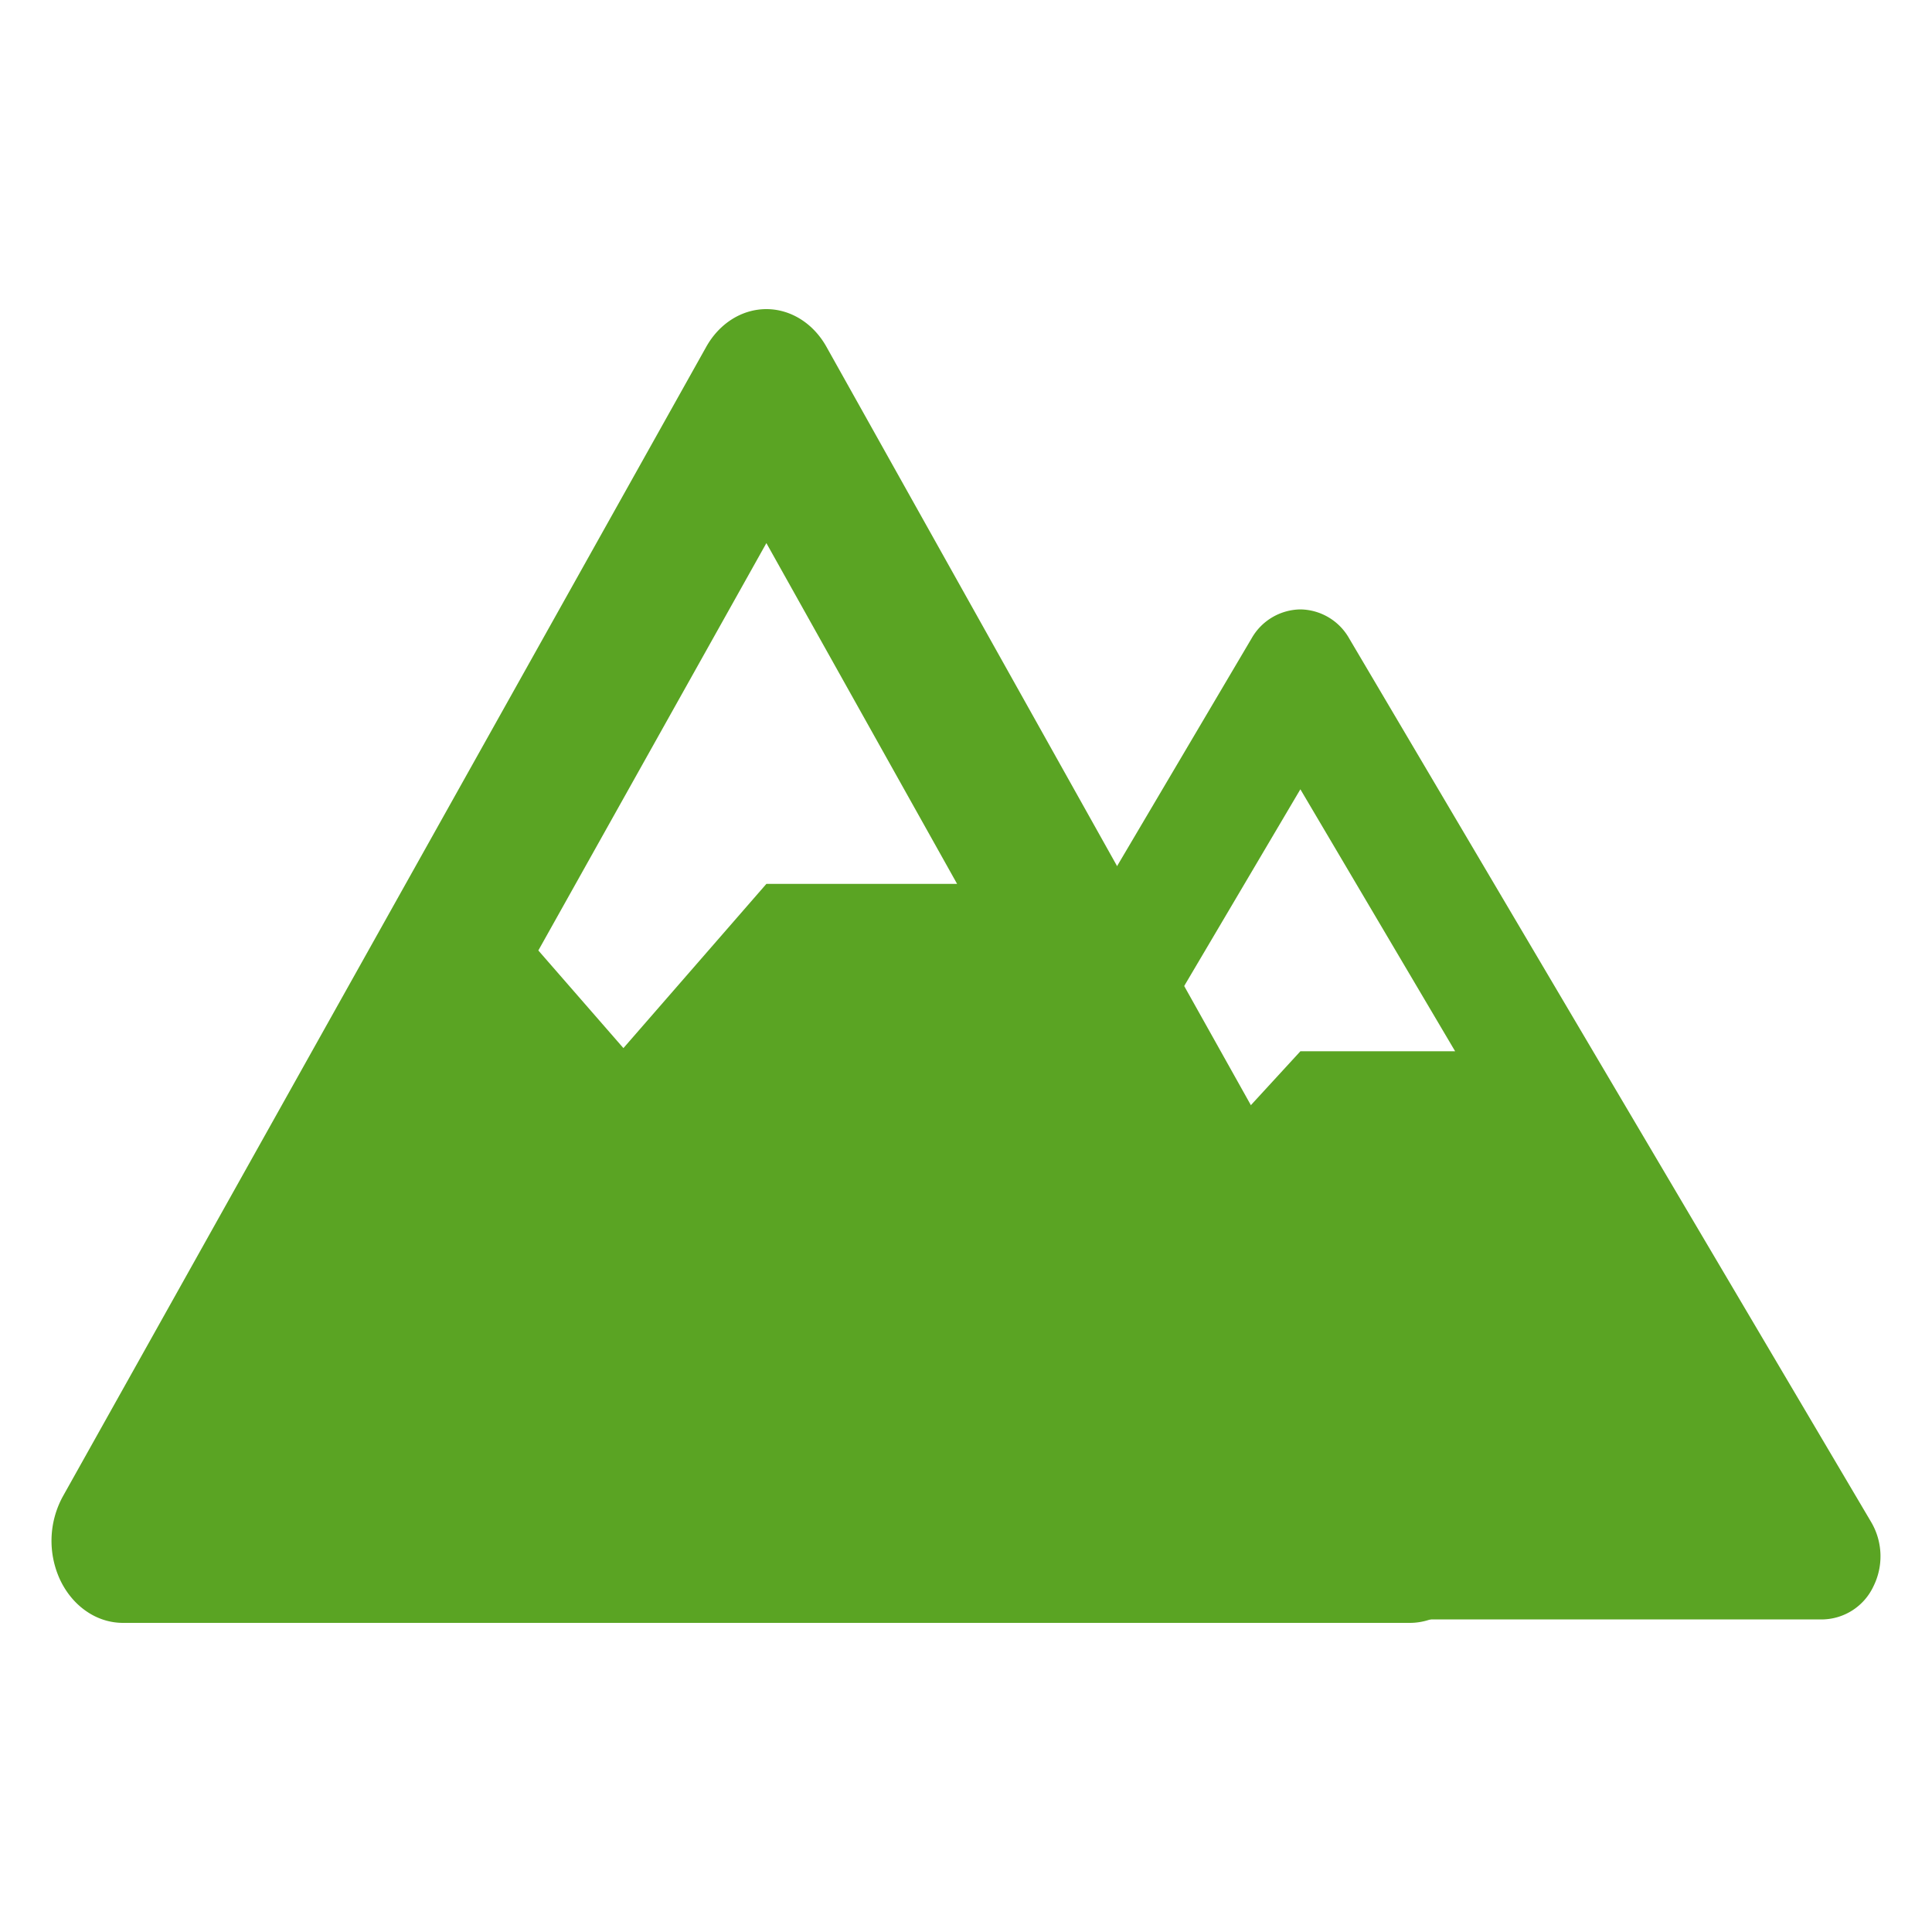
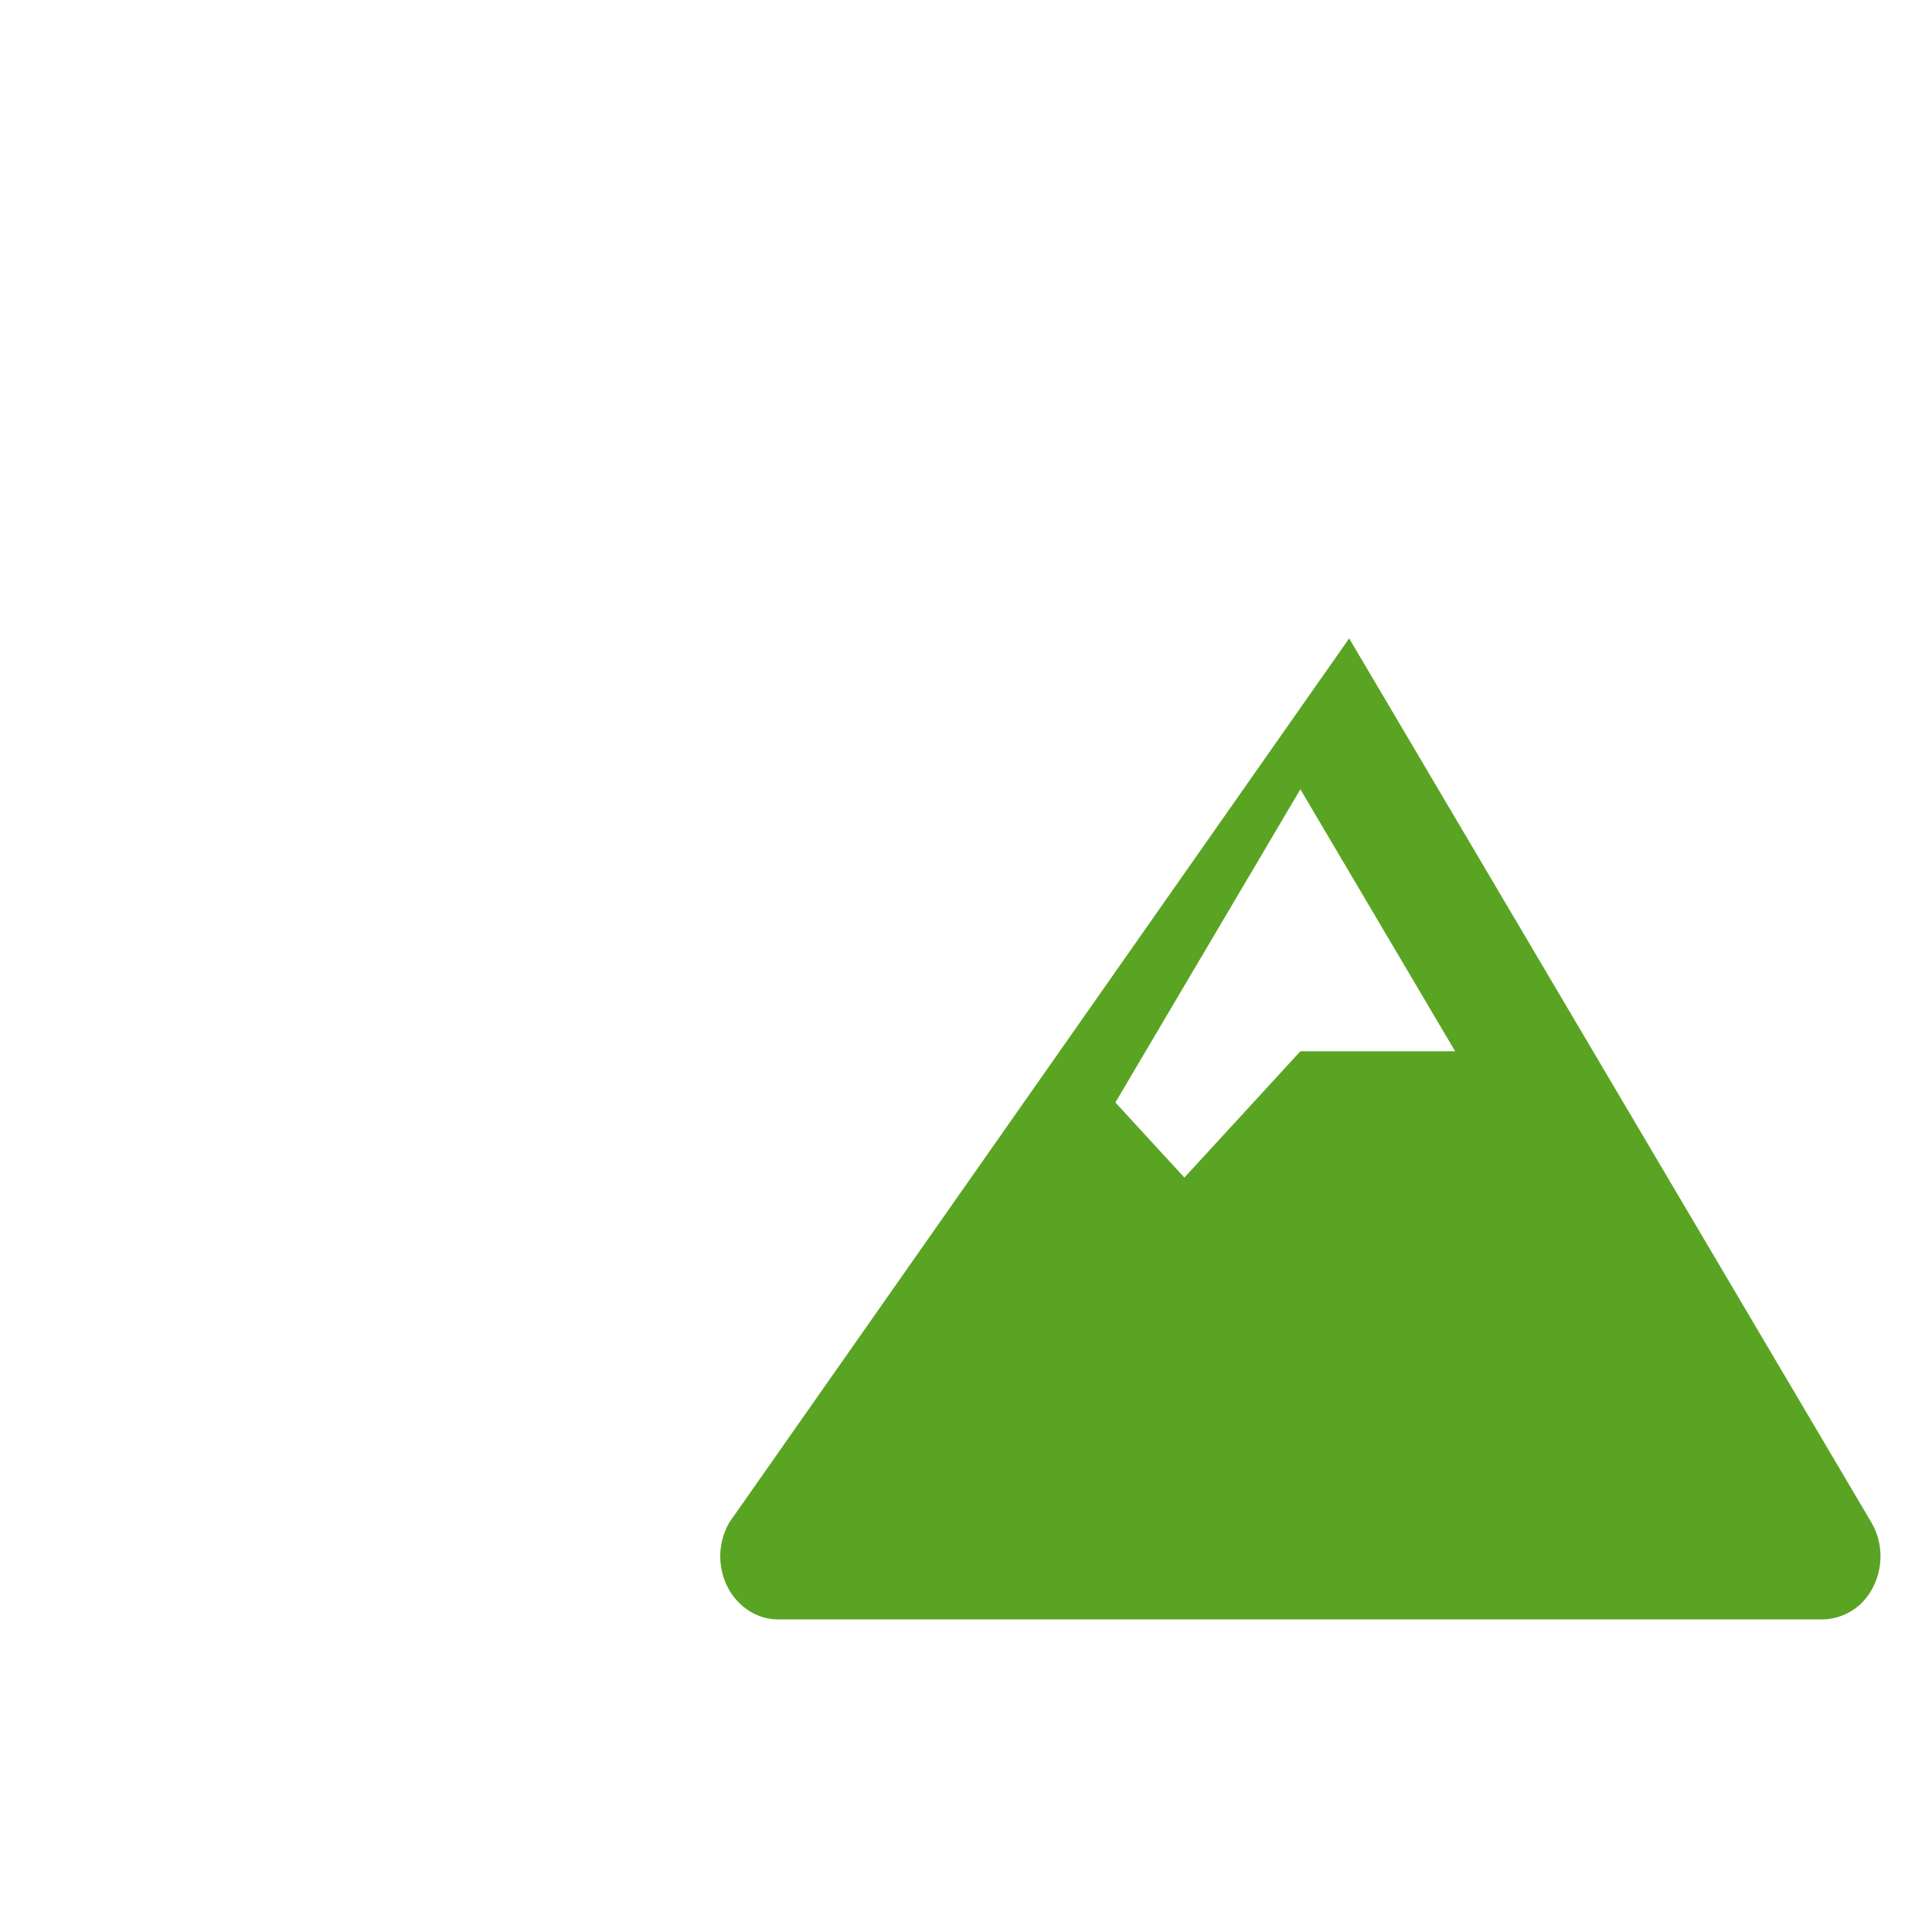
<svg xmlns="http://www.w3.org/2000/svg" width="28" height="28" viewBox="0 0 28 28" fill="none">
-   <path d="M27.119 22.06 19.553 9.252a.825.825 0 0 0-.707-.42.826.826 0 0 0-.707.42L10.573 22.06a.981.981 0 0 0-.031.934.883.883 0 0 0 .309.348c.13.084.278.128.429.128h15.132a.832.832 0 0 0 .738-.477.978.978 0 0 0-.031-.933Zm-8.273-10.621 2.243 3.797h-2.243l-1.681 1.83-1-1.088 2.681-4.539Z" fill="#5AA423" />
-   <path d="m21.302 21.687-9.324-16.66c-.19-.341-.519-.547-.871-.547-.353 0-.681.206-.872.547L.911 21.687A1.342 1.342 0 0 0 .873 22.9c.09.188.221.344.381.453.16.11.343.167.529.167h18.648c.379 0 .727-.238.909-.62a1.334 1.334 0 0 0-.038-1.213ZM11.107 7.871l2.764 4.939h-2.764l-2.072 2.38-1.233-1.415 3.305-5.904Z" fill="#5AA423" />
+   <path d="M27.119 22.06 19.553 9.252L10.573 22.06a.981.981 0 0 0-.031.934.883.883 0 0 0 .309.348c.13.084.278.128.429.128h15.132a.832.832 0 0 0 .738-.477.978.978 0 0 0-.031-.933Zm-8.273-10.621 2.243 3.797h-2.243l-1.681 1.83-1-1.088 2.681-4.539Z" fill="#5AA423" />
</svg>